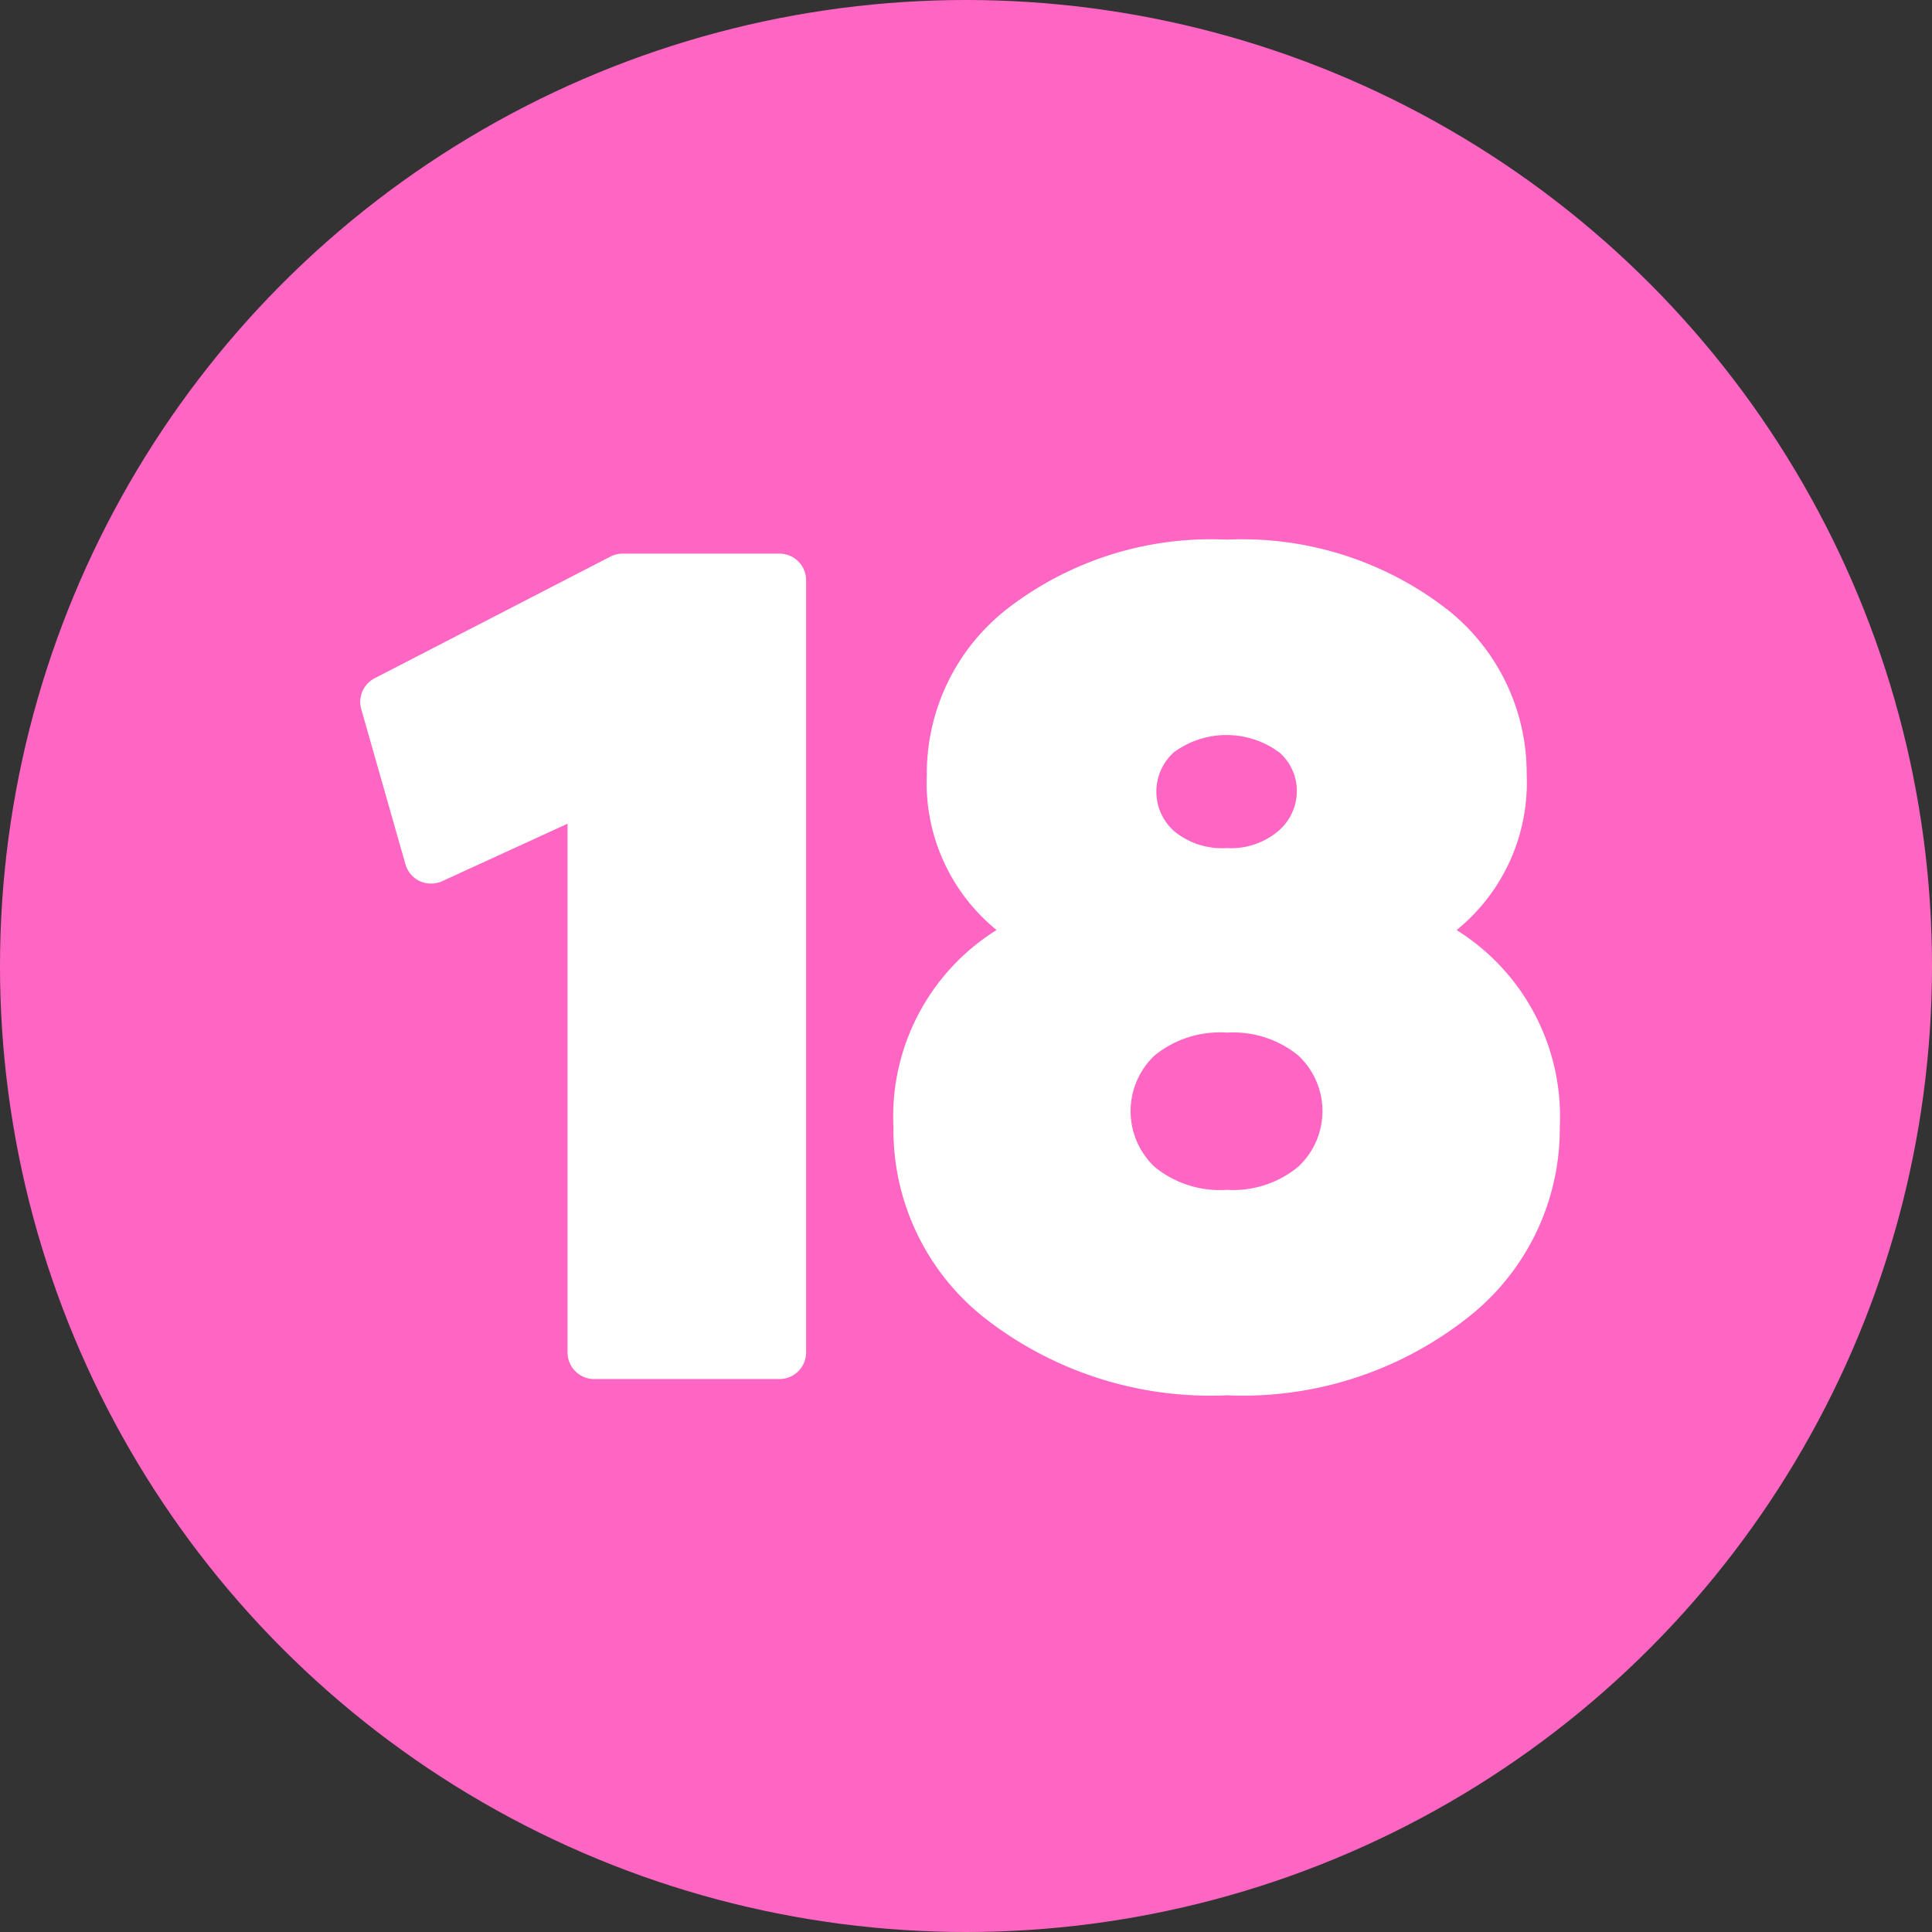
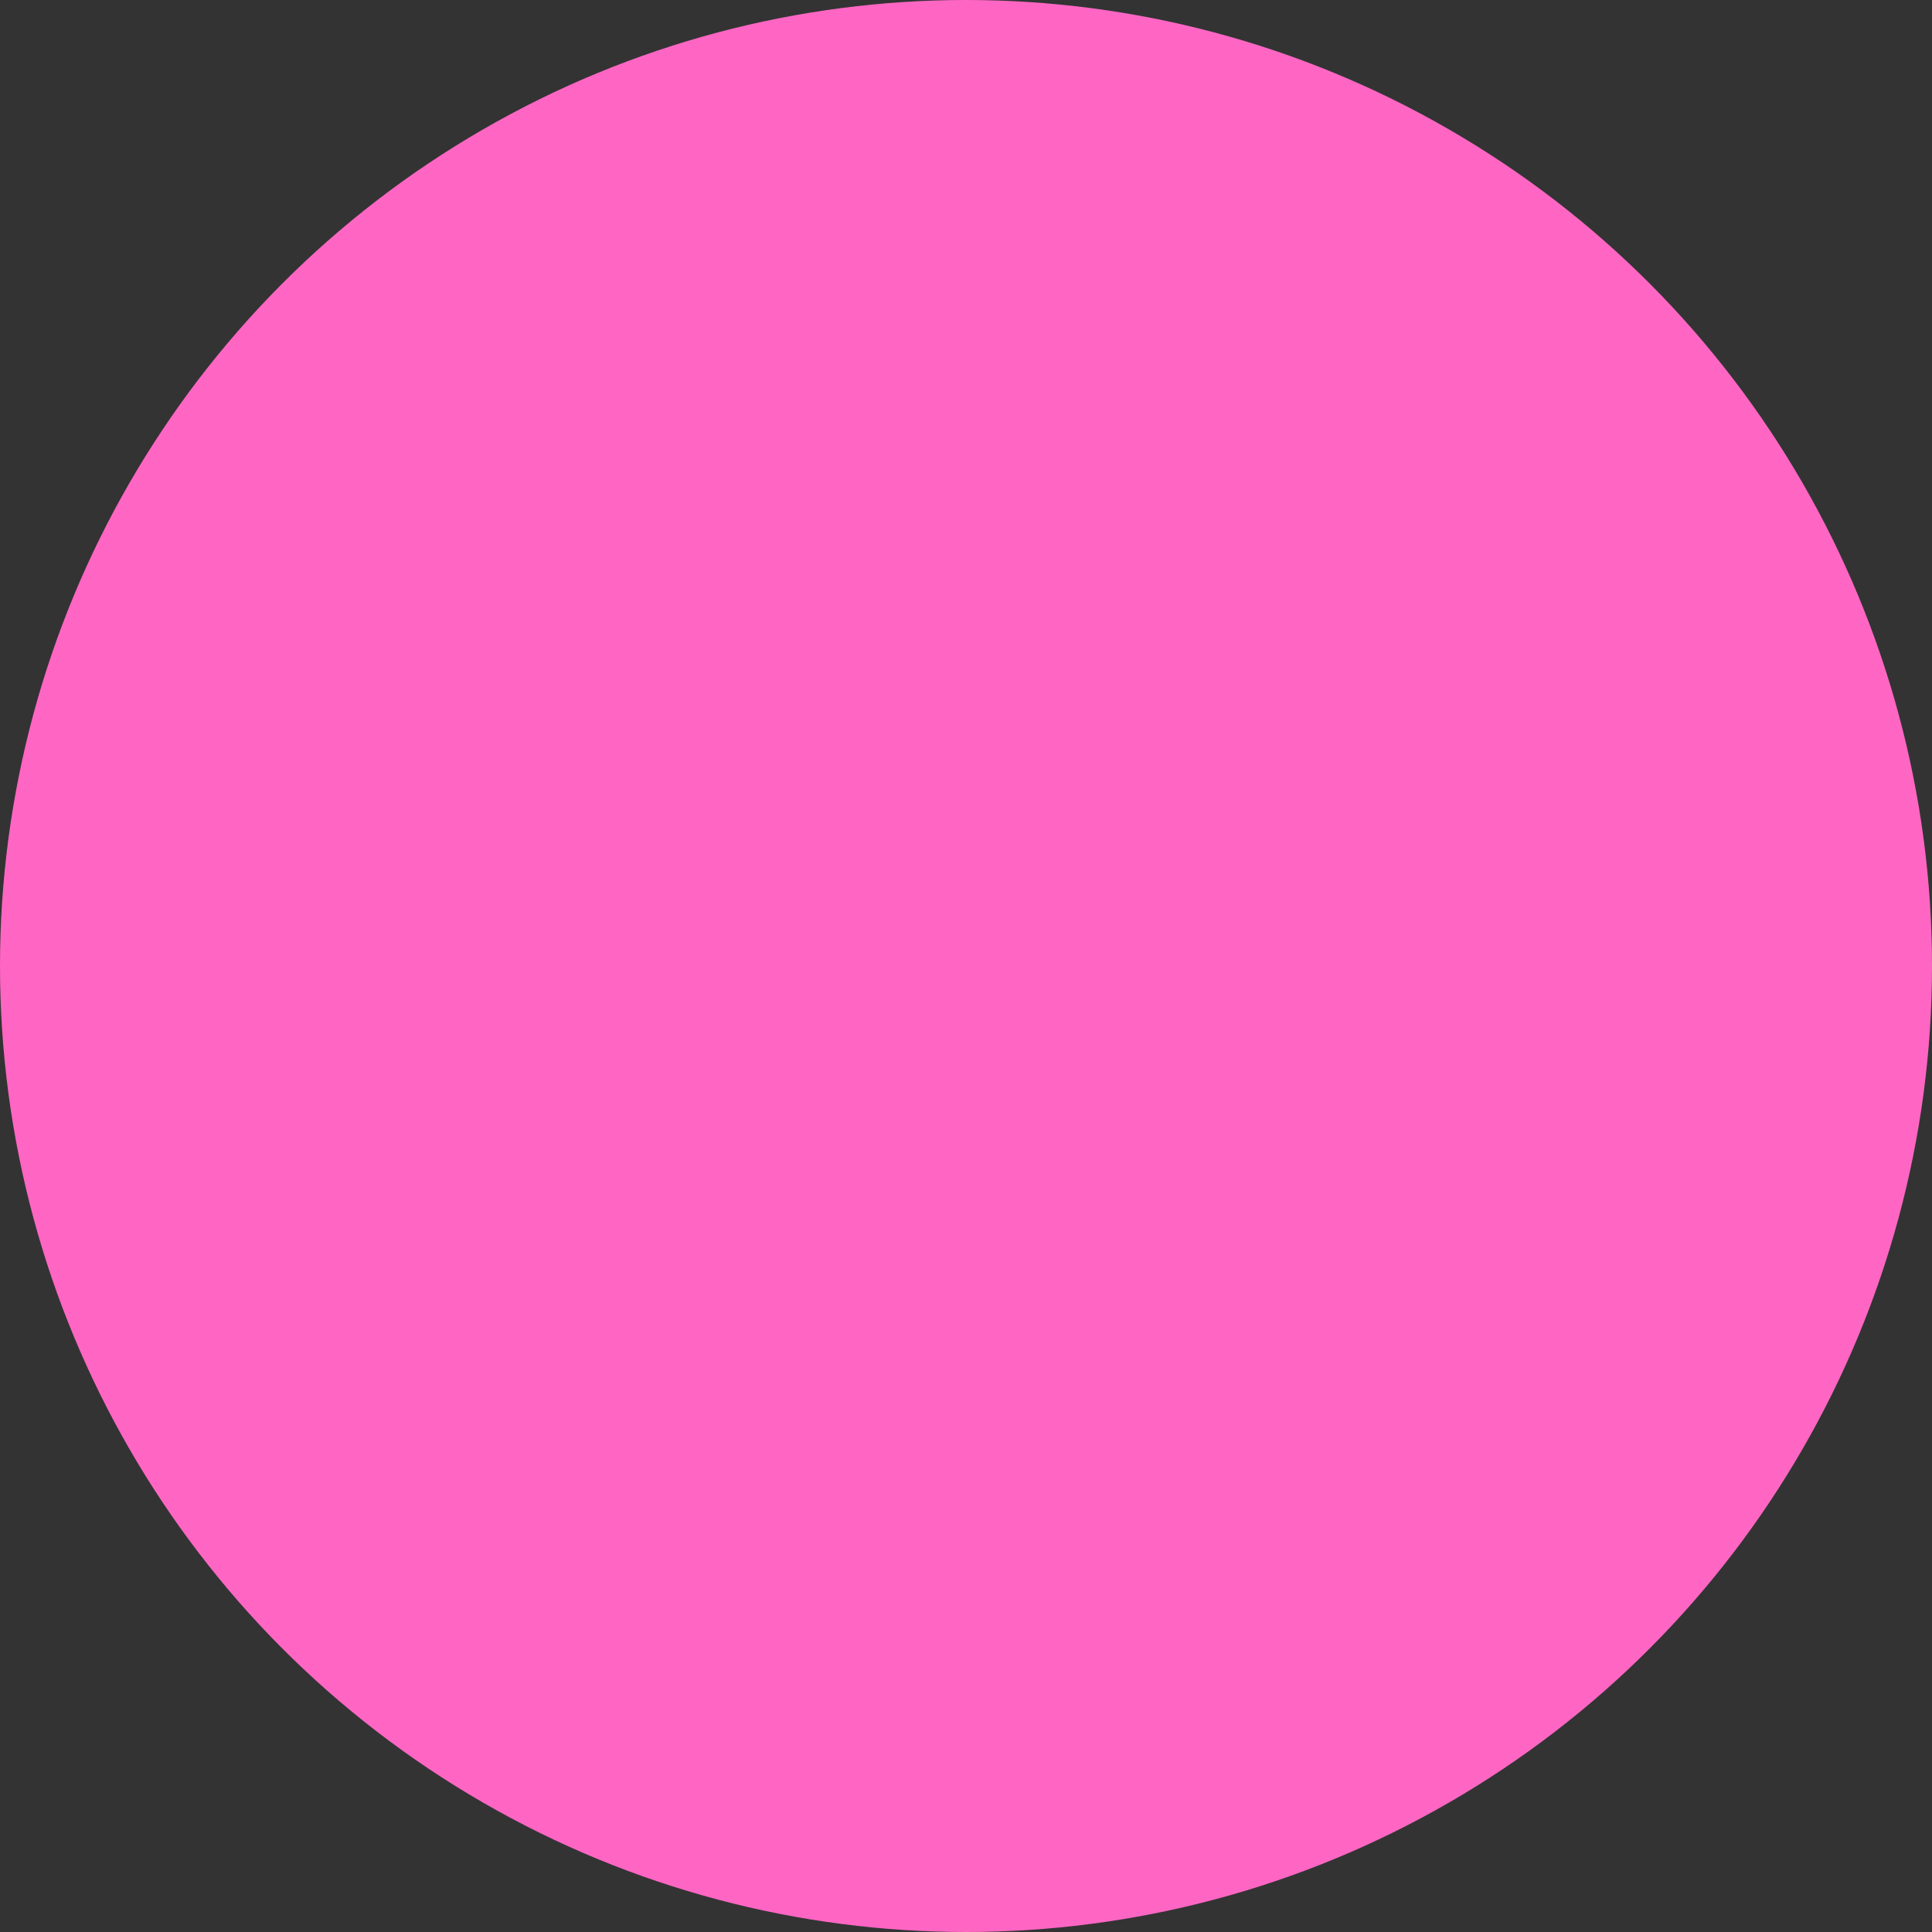
<svg xmlns="http://www.w3.org/2000/svg" fill="#000000" height="29" preserveAspectRatio="xMidYMid meet" version="1" viewBox="1.5 1.5 29.0 29.0" width="29" zoomAndPan="magnify">
  <rect x="1.5" y="1.5" width="29.0" height="29.0" fill="#333333" stroke="none" />
  <g data-name="Layer 84">
    <g id="change1_1">
      <circle cx="16" cy="16" fill="#ff66c4" r="14.5" />
    </g>
    <g id="change2_1">
-       <path d="M10.845,9.81a.4.4,0,0,0-.183.045L7.123,11.681a.4.4,0,0,0-.2.465l.663,2.327a.4.4,0,0,0,.217.254.405.405,0,0,0,.334,0l1.882-.863V21.8a.4.4,0,0,0,.4.4H13.2a.4.4,0,0,0,.4-.4V10.21a.4.4,0,0,0-.4-.4Z" fill="#ffffff" fill-rule="evenodd" />
-     </g>
+       </g>
    <g id="change2_2">
-       <path d="M20.7,12.791a.766.766,0,0,1,.266.582.788.788,0,0,1-.269.593,1.1,1.1,0,0,1-.785.264,1.13,1.13,0,0,1-.79-.256.793.793,0,0,1,0-1.183,1.332,1.332,0,0,1,1.576,0Zm-.788,6.569a1.547,1.547,0,0,1-1.08-.344,1.15,1.15,0,0,1,0-1.674A1.556,1.556,0,0,1,19.916,17a1.546,1.546,0,0,1,1.07.342,1.141,1.141,0,0,1,0,1.672A1.536,1.536,0,0,1,19.916,19.36Zm3.453-3.9a2.85,2.85,0,0,0,1.051-2.337,3.129,3.129,0,0,0-1.277-2.539A5.025,5.025,0,0,0,19.912,9.6a5,5,0,0,0-3.228.989,3.134,3.134,0,0,0-1.272,2.538,2.846,2.846,0,0,0,1.047,2.333,3.3,3.3,0,0,0-1.548,2.959,3.592,3.592,0,0,0,1.415,2.9,5.5,5.5,0,0,0,3.59,1.125,5.452,5.452,0,0,0,3.579-1.138,3.6,3.6,0,0,0,1.418-2.889A3.3,3.3,0,0,0,23.369,15.464Z" fill="#ffffff" />
-     </g>
+       </g>
  </g>
</svg>